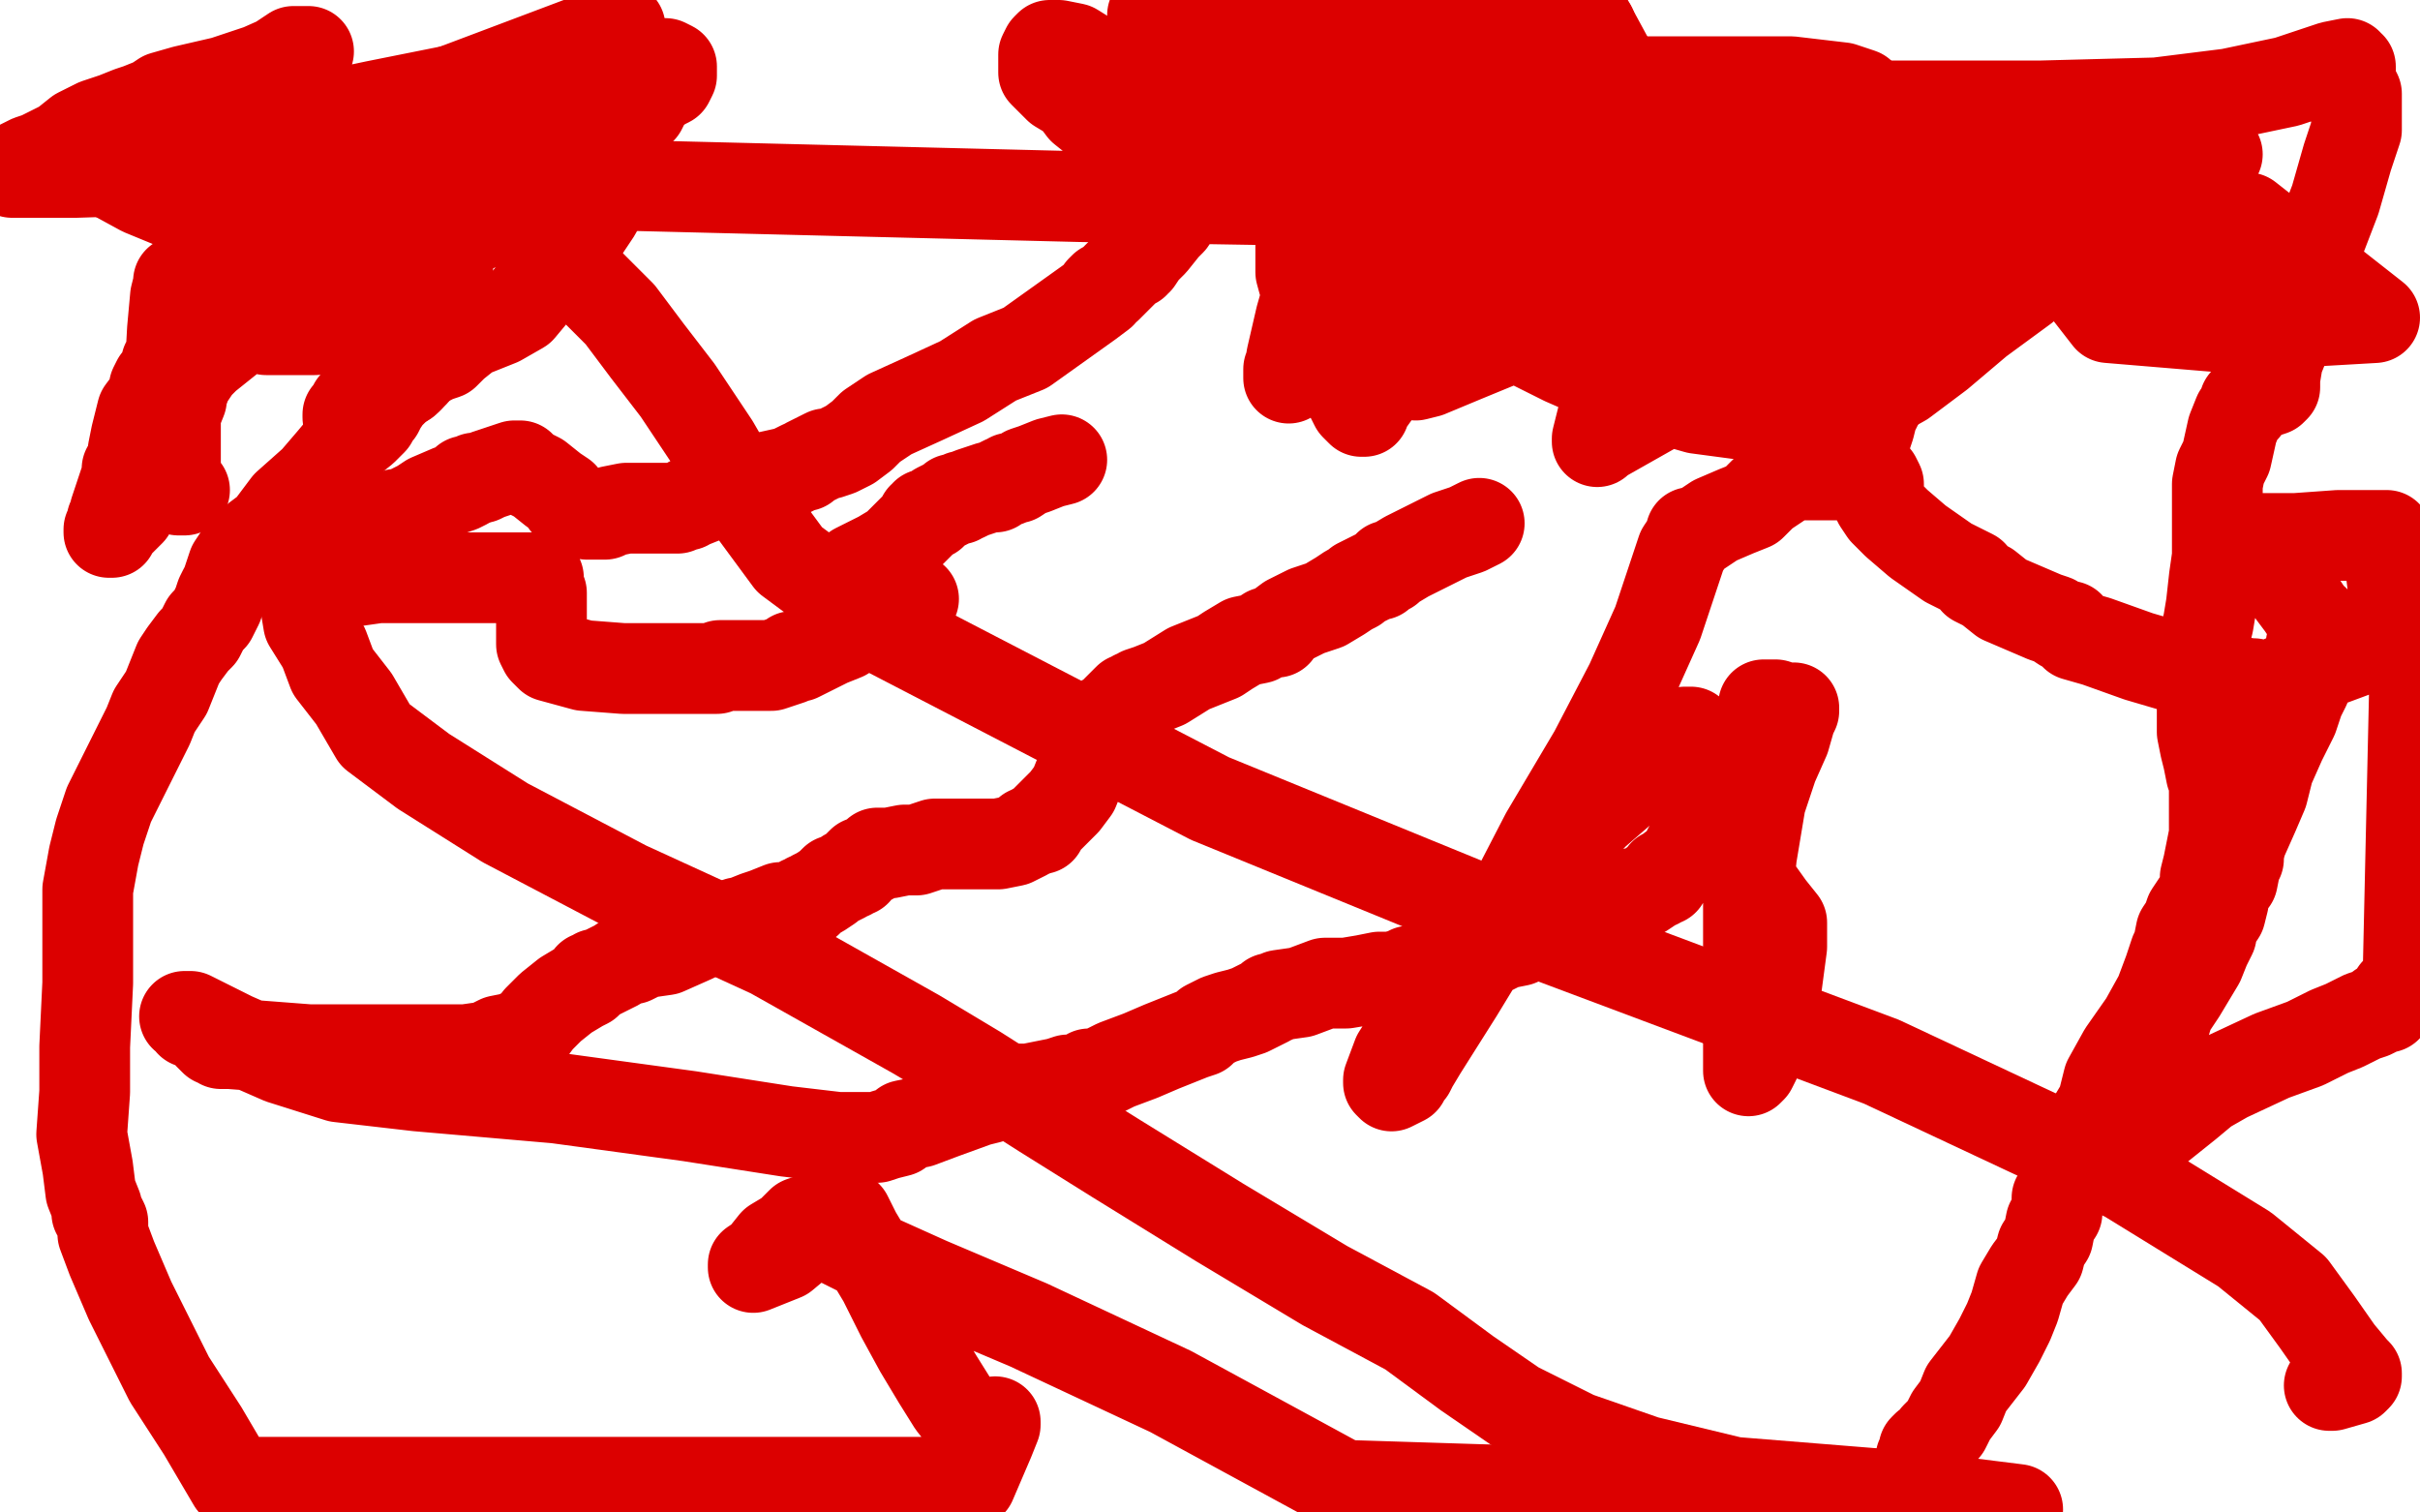
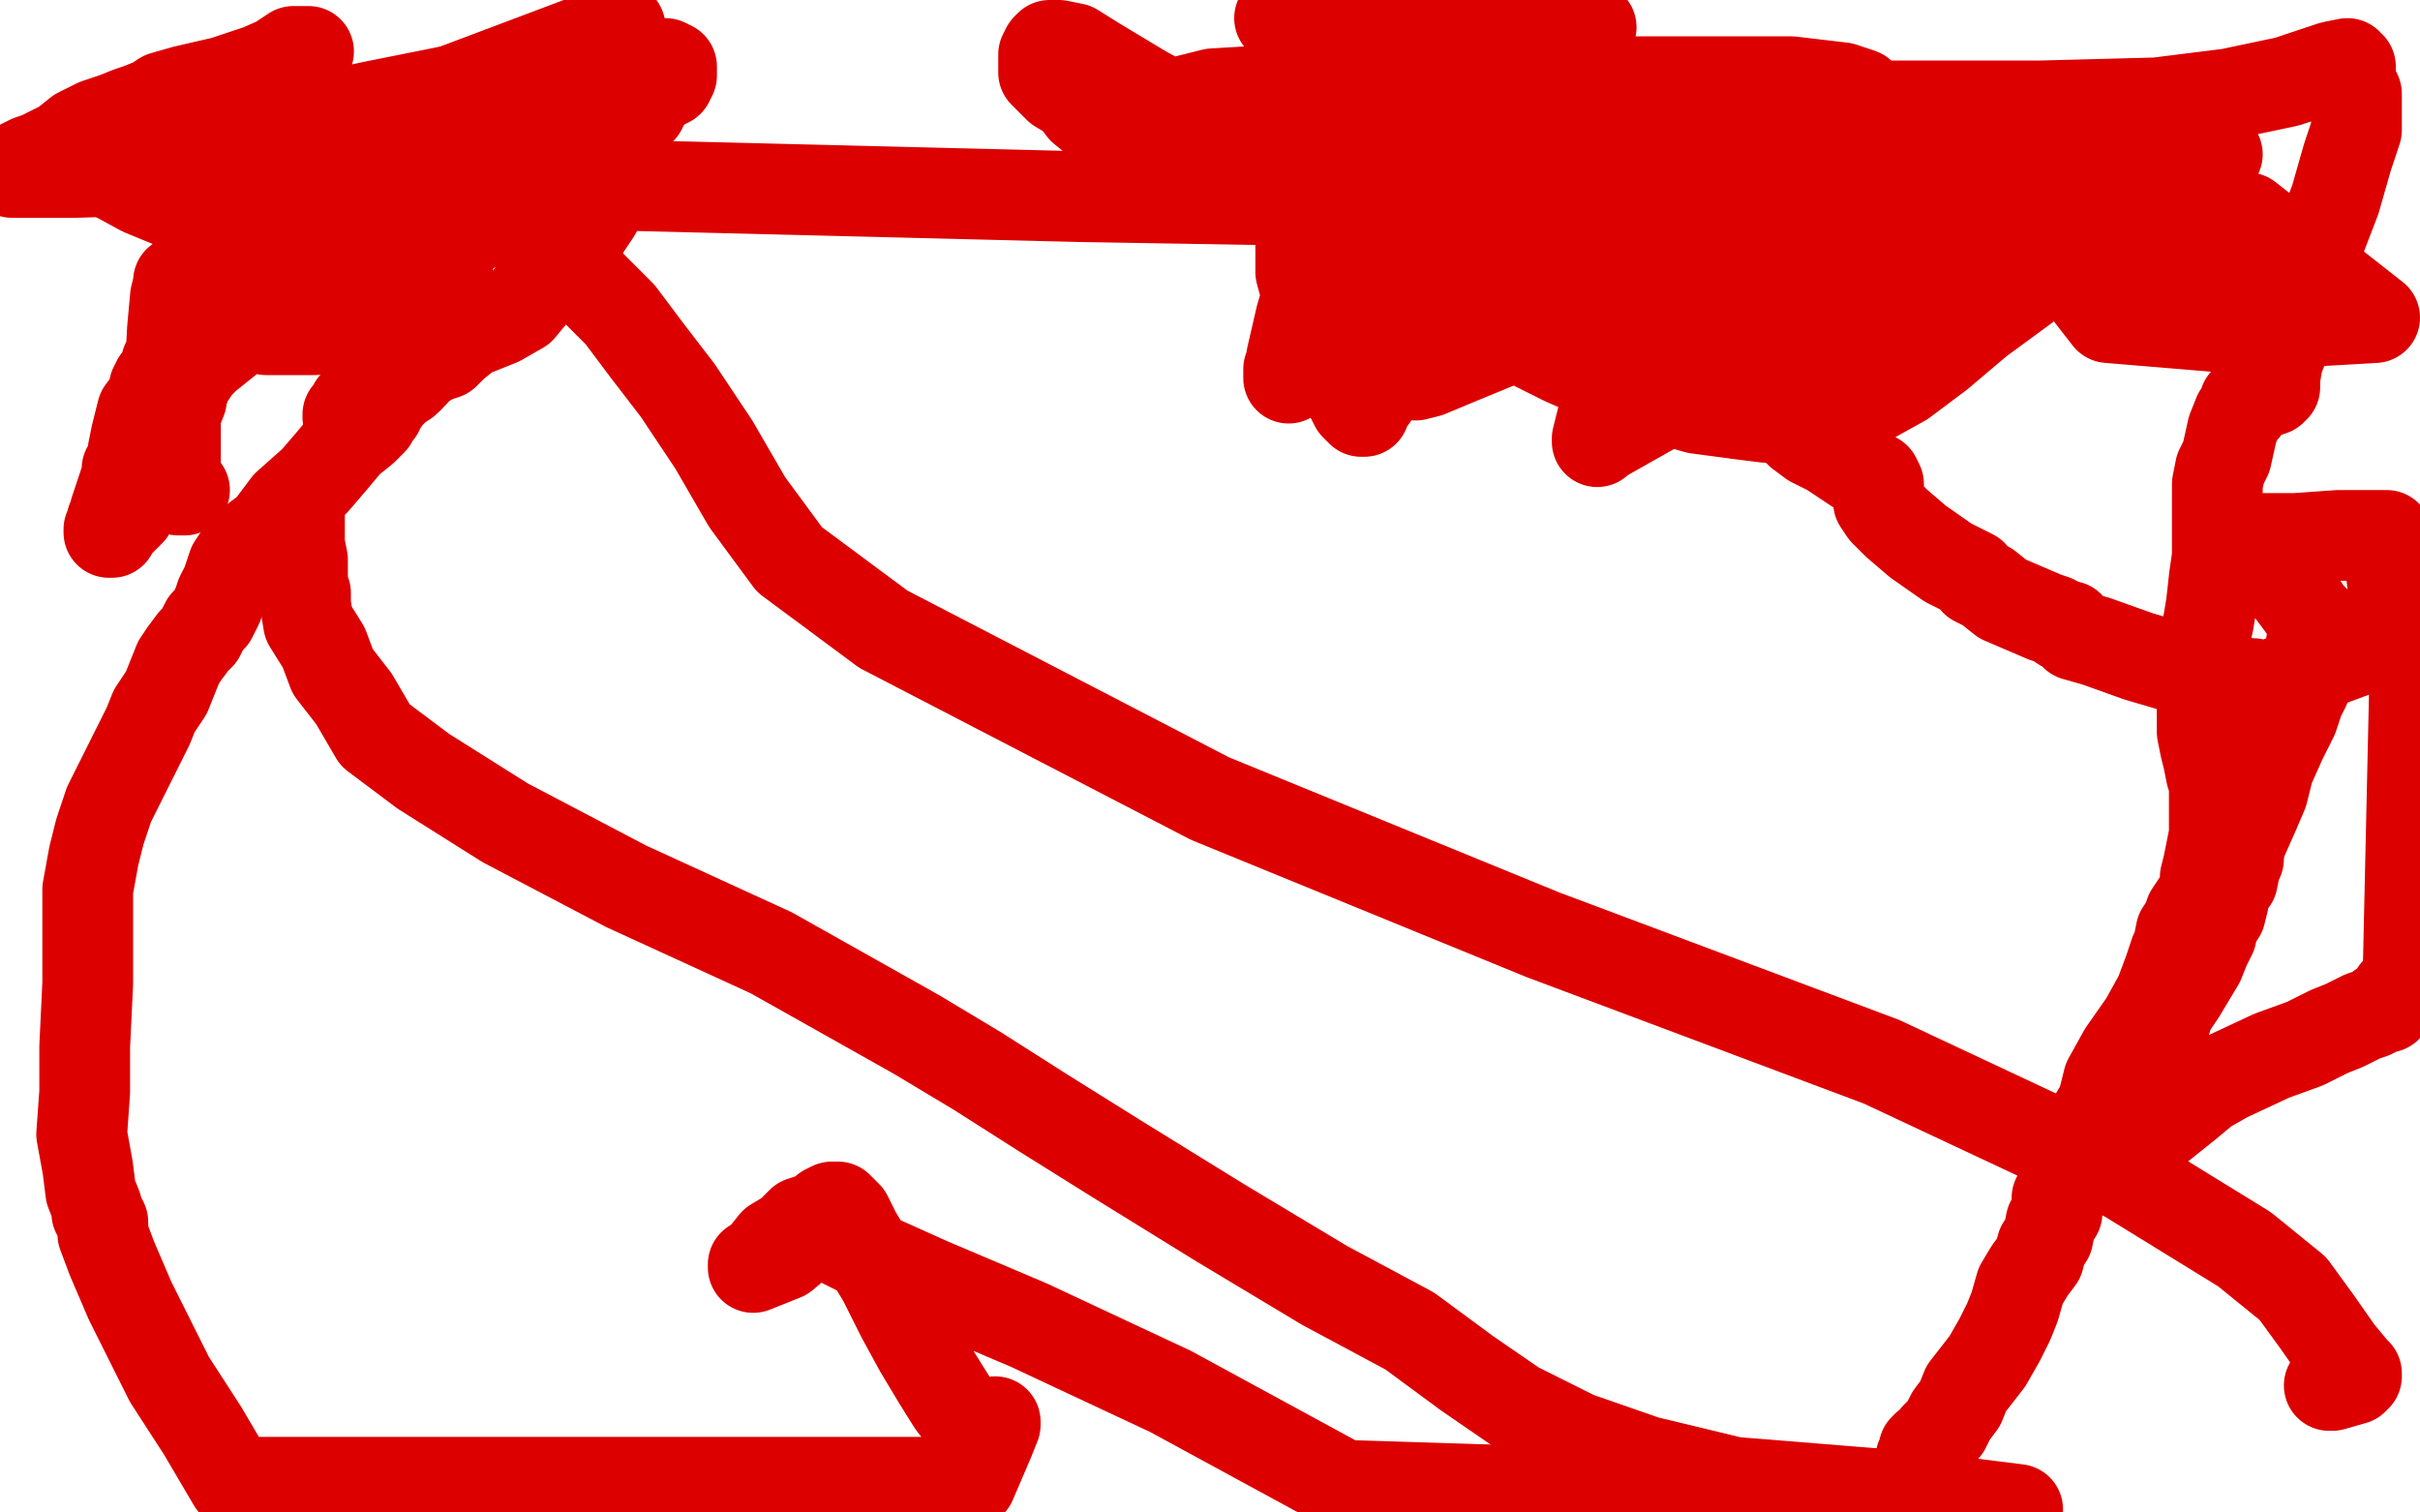
<svg xmlns="http://www.w3.org/2000/svg" width="800" height="500" version="1.1" style="stroke-antialiasing: false">
  <desc>This SVG has been created on https://colorillo.com/</desc>
  <rect x="0" y="0" width="800" height="500" style="fill: rgb(255,255,255); stroke-width:0" />
  <polyline points="97,169 98,169 98,169 99,170 99,170 99,171 99,171 99,173 99,173 99,177 99,177 99,180 99,180 100,185 100,185 100,189 100,193 100,194 101,196 101,200 102,206 107,214 110,222 117,231 124,243 140,255 167,272 207,293 255,315 303,342 323,354 345,368 369,383 403,404 438,425 466,440 485,454 501,465 521,475 544,483 573,490 635,495 667,499" style="fill: none; stroke: #dc0000; stroke-width: 30; stroke-linejoin: round; stroke-linecap: round; stroke-antialiasing: false; stroke-antialias: 0; opacity: 1.0" />
  <polyline points="186,83 186,84 186,84 186,85 186,85 191,90 191,90 197,96 197,96 205,104 205,104 214,116 214,116 224,129 224,129 236,147 247,166 261,185 292,208 400,264 510,309 622,351 703,389 742,413 758,426 766,437 773,447 778,453 779,454 779,455 778,456 771,458 770,458" style="fill: none; stroke: #dc0000; stroke-width: 30; stroke-linejoin: round; stroke-linecap: round; stroke-antialiasing: false; stroke-antialias: 0; opacity: 1.0" />
-   <polyline points="489,173 485,175 485,175 479,177 479,177 475,179 475,179 473,180 473,180 469,182 469,182 465,184 465,184 460,187 459,187 459,188 458,188 456,190 455,190 451,192 449,193 448,194 446,195 443,197 438,200 432,202 426,205 422,208 422,209 421,209 419,209 416,211 411,212 406,215 403,217 398,219 393,221 385,226 380,228 377,229 376,230 375,230 374,231 373,231 371,233 369,235 368,236 367,238 365,238 364,240 362,245 360,251 357,256 355,261 352,265 348,269 345,272 344,274 343,274 342,274 341,275 340,275 339,276 335,278 330,279 329,279 328,279 320,279 309,279 303,281 299,281 294,282 293,282 292,282 291,282 290,282 288,284 285,285 283,287 283,288 282,288 281,289 280,289 279,290 277,291 276,291 274,293 271,295 269,296 268,297 267,297 267,298 265,298 262,300 258,300 253,302 250,303 245,305 244,305 243,306 242,306 241,306 241,307 240,307 238,307 237,307 233,308 229,310 220,314 213,315 209,317 208,317 207,317 204,319 200,321 198,322 197,322 196,323 195,323 195,324 194,325 192,326 187,329 182,333 178,337 175,341 174,341 174,342 173,342 172,342 170,343 165,344 161,346 154,347 145,347 126,347 102,347 76,345 73,345 72,344 71,344 70,343 69,342 69,341 68,341 68,340 64,338 65,338 63,338 62,336 61,336 63,336 77,343 93,350 112,356 138,359 184,363 228,369 260,374 277,376 282,376 285,376 286,376 287,376 288,376 290,376 293,375 297,374 299,372 304,371 312,368 323,364 327,363 330,362 333,362 336,360 340,360 345,359 350,358 353,357 356,357 358,356 359,356 360,355 363,355 369,352 377,349 384,346 389,344 394,342 397,341 398,340 399,339 403,337 406,336 410,335 413,334 417,332 419,331 420,330 421,330 423,329 430,328 438,325 445,325 451,324 456,323 460,323 464,322 466,321 468,321 469,321 471,320 473,319 476,319 478,317 479,317 480,317 481,317 482,316 483,316 484,316 488,315 493,314 497,312 502,311 504,310 505,309 506,309 507,309 508,309 509,308 512,308 516,306 521,305 523,304 526,302 531,301 532,300 534,299 535,299 536,298 537,298 537,297 538,297 539,297 541,295 543,295 546,293 547,292 548,292 549,291 550,291 550,289 551,289 553,287 556,285 557,284 557,283 558,282 558,281 559,281 560,280 560,279 562,277 563,276 565,274 567,270 568,269 569,267 570,266 570,265 571,264 572,264 573,262 574,261 575,258 576,256 576,254 577,252 579,248 580,245 581,242 582,238 583,236 583,234 583,233 584,233 585,233 586,233 587,233 590,234 592,234 593,234 593,235 592,237 590,244 586,253 582,265 579,283 578,293 578,306 578,317 578,324 578,331 578,336 578,341 578,346 578,350 578,353 578,354 579,353 581,349 582,347 585,344 586,342 586,341 586,340 586,336 587,328 589,313 589,305 585,300 580,293 576,282 572,270 569,260 565,250 562,245 560,243 559,242 557,242 555,243 551,247 542,256 527,269 509,288 487,313 471,335 462,349 459,357 459,358 460,359 464,357 465,355 466,354 467,352 470,347 482,328 496,305 511,276 527,249 539,226 548,206 554,188 556,182 558,179 559,177 559,176 561,176 567,172 574,169 579,167 583,163 589,159 591,157 592,157 593,157 598,157 603,157 608,157 610,157 611,157 613,155 614,151 616,148 617,144 618,141 619,137 622,131 623,123 625,111 626,101 626,93 626,86 626,81 625,76 625,75 624,75 622,75 620,75 618,75 615,75 607,77 593,77 571,78 563,78 560,78 558,78 557,78 556,78 553,78 552,78 550,78 550,76 549,68 543,47 534,24 521,0 381,5 381,15 382,26 386,34 387,39 388,41 389,42 389,44 389,46 388,50 387,54 387,58 387,62 387,66 387,69 387,70 387,71 387,72 387,73 385,75 381,80 378,83 376,86 375,86 375,87 374,87 372,89 371,90 370,91 369,92 367,94 366,95 365,95 364,96 364,97 360,100 353,105 339,115 329,119 318,126 305,132 294,137 288,141 285,144 281,147 277,149 274,150 273,150 271,151 267,153 266,154 265,154 261,156 252,158 246,160 244,161 241,162 238,163 237,163 234,164 229,166 228,166 227,167 226,167 224,168 223,168 220,168 212,168 207,168 202,169 200,170 198,170 197,170 194,170 192,169 190,168 188,167 187,166 186,164 183,162 178,158 174,156 172,155 172,154 170,154 167,155 161,157 159,158 158,158 157,158 156,159 154,159 154,160 152,161 149,162 142,165 139,167 135,169 132,170 131,170 131,171 131,172 129,174 127,177 124,181 122,185 119,188 118,191 117,191 117,192 118,192 125,191 144,191 164,191 176,191 178,191 178,192 178,194 178,195 178,196 179,196 179,198 179,199 179,200 179,201 179,202 179,204 179,206 179,208 179,210 179,213 180,215 182,217 193,220 206,221 222,221 232,221 233,221 236,221 237,221 238,220 239,220 245,220 250,220 253,220 254,220 255,220 258,219 261,218 262,217 263,217 264,217 268,215 274,212 279,210 282,208 283,208 284,207 285,207 287,205 288,204 290,202 294,200 295,200 298,198 301,198 302,198 301,198 298,200 296,201 295,201 294,202 293,202 292,202 290,202 290,201 289,201 289,199 289,198 288,196 288,195 288,194 288,193 288,191 288,190 286,190 283,190 281,190 283,188 287,186 291,184 296,181 301,176 304,173 305,171 306,171 306,170 308,170 310,168 314,166 315,165 316,165 317,165 318,164 319,164 321,163 324,162 327,161 329,161 330,160 332,159 333,159 334,158 336,158 339,156 342,155 347,153 351,152" style="fill: none; stroke: #dc0000; stroke-width: 30; stroke-linejoin: round; stroke-linecap: round; stroke-antialiasing: false; stroke-antialias: 0; opacity: 1.0" />
  <polyline points="93,29 93,31 93,31 92,32 92,32 92,33 92,33 90,35 90,35 90,37 90,37 90,38 90,38 89,38 89,38 89,40 88,41 87,44 84,51 81,59 77,68 74,76 73,82 72,86 70,89 70,91 69,92 69,93 69,94 68,96 67,97 67,99 65,101 65,103 64,104 64,105 62,107 61,108 61,110 60,111 58,115 55,120 54,124 52,126 51,128 51,129 51,130 50,132 47,136 45,144 44,149 44,152 43,153 43,154 42,155 42,157 41,160 40,163 39,166 38,169 38,171 37,172 37,173 37,174 36,175 36,176 37,176 38,174 43,169 47,160 52,144 56,127 57,109 58,98 59,94 59,93 60,93 64,91 74,88 82,87 93,83 98,82 102,82 103,82 104,82 106,82 110,81 118,78 126,76 130,74 133,74 135,73 136,73 137,73 138,73 140,72 141,72 144,70 147,68 149,68 150,68 151,68 151,67 152,67 153,67 154,67 155,68 155,69 156,71 157,72 158,72 158,74 159,74 158,74 157,74 157,75 149,75 145,75 122,77 114,78 113,79 114,79 117,77 127,71 134,67 139,63 142,59 144,55 142,55 136,54 125,54 87,55 25,57 6,57 4,57 6,55 10,53 13,52 17,50 21,48 26,44 32,41 38,39 43,37 46,36 51,34 54,32 61,30 74,27 86,23 95,19 99,17 101,17 102,17 97,17 91,21 79,28 62,35 50,43 42,49 41,51 43,51 55,48 72,46 124,35 164,27 199,21 213,21 219,21 220,21 222,22 222,24 222,25 221,27 219,28 216,30 215,31 214,32 213,33 213,34 212,36 210,38 207,42 205,45 205,47 205,50 204,52 203,56 203,57 202,60 200,64 197,70 191,79 188,84 186,87 186,88 185,88 185,89 184,90 182,91 180,93 177,96 172,102 165,106 160,108 155,110 150,114 147,117 144,118 140,120 138,121 136,123 135,125 131,128 128,131 126,134 125,136 124,137 123,139 120,142 115,146 110,152 104,159 95,167 92,171 89,175 85,178 82,181 79,184 77,187 76,190 75,193 75,194 74,195 73,197 72,200 70,204 68,206 66,210 64,212 61,216 59,219 57,224 55,229 51,235 49,240 46,246 40,258 36,266 33,275 31,283 29,294 29,301 29,306 29,309 29,311 29,313 29,317 29,325 28,346 28,361 27,375 29,386 30,394 32,399 32,401 33,402 34,404 34,408 37,416 43,430 56,456 67,473 77,490 321,490 327,476 329,471 329,470 327,471 325,472 324,472 323,472 322,472 321,472 319,469 315,464 310,456 304,446 298,435 292,423 283,408 280,402 278,400 277,399 275,399 273,400 271,402 265,404 261,408 256,411 252,416 249,418 249,419 254,417 259,415 265,410 268,409 270,408 271,408 277,410 287,415 307,424 340,438 387,460 444,491 634,497 634,492 635,488 635,485 635,482 636,480 636,479 637,478 639,477 640,475 643,472 645,468 648,464 650,459 657,450 661,443 664,437 666,432 668,425 671,420 674,416 675,412 677,409 678,404 680,401 680,396 682,393 684,389 686,387 688,384 689,383 690,381 690,380 690,379 690,378 691,377 692,374 692,370 695,365 697,357 702,348 709,338 714,329 717,321 719,315 720,313 721,308 723,305 724,302 726,299 728,296 729,293 729,290 730,286 731,281 732,276 732,272 732,267 732,265 732,264 732,262 732,259 732,258 731,256 730,251 729,247 728,242 728,237 728,233 728,227 728,219 728,214 730,206 731,200 732,191 733,184 733,176 733,169 733,163 733,160 734,155 736,151 738,142 740,137 742,135 742,133 743,133 743,132 748,130 751,129 752,128 752,125 753,119 755,114 759,104 763,92 767,79 772,66 776,52 779,43 779,35 779,31 777,27 777,24 777,22 776,22 776,21 771,22 756,27 737,31 713,34 675,35 652,35 633,35 622,35 615,35 606,35 596,35 588,35 582,35 579,35 578,35 580,36 590,41 594,43 595,44 596,44 599,47 607,51 618,56 622,59 626,63 630,65 632,67 633,67 632,71 632,75 633,82 641,92 649,98 652,100 653,101 652,102 646,102 632,102 617,107 606,110 601,115 598,118 597,119 596,121 595,121 594,122 593,123 593,125 592,127 592,129 592,133 592,137 593,139 593,140 595,143 599,146 605,149 614,155 620,158 621,160 621,163 621,164 621,166 623,169 627,173 634,179 644,186 652,190 653,192 655,193 657,194 662,198 669,201 676,204 679,205 682,207 684,207 684,208 686,210 693,212 707,217 724,222 737,225 744,226 745,226 747,227 750,227 766,220 793,210 789,177 773,177 759,178 748,178 743,178 741,178 741,179 747,182 750,185 751,186 751,188 752,190 754,191 754,192 755,192 757,194 758,196 761,200 763,203 764,205 765,205 765,206 765,207 765,210 764,213 764,216 764,219 763,221 763,224 762,227 760,231 758,237 754,245 750,254 748,262 745,269 741,278 740,282 740,284 739,285 739,286 738,291 735,294 735,298 734,302 732,305 731,307 731,309 729,313 727,318 724,323 721,328 717,334 714,344 709,354 705,365 701,376 700,379 700,380 702,379 707,378 713,373 718,369 723,365 729,360 736,356 751,349 762,345 770,341 775,339 781,336 784,335 786,334 787,333 788,333 789,333 790,331 792,328 796,325 799,191 796,188 795,187 795,186 795,185 794,185" style="fill: none; stroke: #dc0000; stroke-width: 30; stroke-linejoin: round; stroke-linecap: round; stroke-antialiasing: false; stroke-antialias: 0; opacity: 1.0" />
  <polyline points="465,96 465,95 465,95 466,94 466,94 466,91 466,91 466,89 466,89 466,88 466,88 466,87 466,87 466,86 466,86 466,85 467,84 467,83 467,82 466,82 467,82 469,83 470,83 471,84 472,84 472,85 473,86 473,87 474,87 474,88 475,89 477,90 478,91 480,93 482,94 483,95 483,96 486,98 491,102 497,107 507,114 517,119 533,126 547,131 561,135 576,137 584,138 593,138 600,138 606,136 609,135 612,135 615,134 620,131 629,126 641,117 654,106 669,95 677,84 681,75 683,68 685,63 687,58 690,53 693,51 695,51 696,50 697,50 697,53 697,55 697,53 696,48 689,42 682,41 675,43 669,45 667,47 665,47 664,47 663,47 662,48 660,49 651,57 629,73 620,80 616,82 616,81 617,80 618,80 619,79 614,85 610,88 605,92 601,94 599,95 599,96 599,97 596,100 594,106 594,108 595,108 596,108 597,108 597,109 596,109 595,110 594,110 593,111 591,111 590,112 585,114 576,114 558,115 540,115 520,113 503,111 492,107 488,105 486,103 485,102 485,101 486,100 487,100 488,100 488,101 487,101 487,102 485,102 485,103 488,103 489,104 489,106 487,107 486,107 485,107 483,105 478,97 473,86 465,74 456,58 447,51 441,51 436,50 434,53 432,57 431,63 430,73 430,82 430,90 433,101 437,112 445,128 448,134 450,136 451,136 451,135 456,128 460,120 463,110 466,91 466,72 466,56 466,42 466,31 465,22 465,16 465,9 465,7 465,9 464,12 463,17 458,30 447,60 436,84 430,105 427,118 426,124 426,125 426,122 429,116 431,111 442,88 449,78 454,67 458,59 463,49 466,41 470,34 474,24 478,14 482,4 435,1 427,4 426,5 425,5 424,6 423,6 428,2 521,5 482,24 445,35 408,39 382,42 368,42 363,40 358,36 355,32 350,29 345,24 345,22 345,21 345,20 345,19 345,18 346,16 347,15 348,15 350,15 355,16 363,21 378,30 411,48 453,67 503,92 549,109 581,119 603,124 613,126 615,126 613,126 612,125 610,123 607,118 599,109 588,100 575,91 561,84 545,77 525,67 504,58 475,45 466,40 461,36 459,35 458,34 458,33 459,34 465,37 470,40 481,45 500,51 525,59 553,67 577,75 596,83 603,87 594,83 576,76 557,70 536,64 518,57 500,48 483,39 471,31 465,26 461,18 458,14 456,13 454,12 454,10 452,10 453,9 455,9 456,7 457,7 454,12 449,17 440,24 429,28 418,33 402,36 388,39 377,40 374,40 373,40 374,39 381,36 401,31 451,28 516,27 563,27 592,27 609,29 615,31 616,33 616,34 615,37 596,41 569,45 540,46 508,47 481,48 462,48 452,47 447,46 447,45 449,43 452,42 456,39 460,38 460,37 463,34 466,33 471,32 480,27 493,20 509,13 522,9 526,9 523,13 511,24 497,33 476,43 453,52 442,54 441,55 442,55 449,53 454,52 462,49 479,46 524,36 571,33 602,33 620,36 623,38 622,40 616,45 609,51 598,58 585,62 570,66 554,68 542,69 541,69 542,66 545,61 551,55 559,48 572,41 576,40 577,40 576,41 567,50 557,56 544,64 532,69 522,72 519,75 520,75 526,72 539,68 558,63 572,59 587,54 588,54 587,55 576,63 556,76 529,89 495,104 477,112 470,117 469,117 472,112 490,101 508,94 524,87 531,86 530,86 524,93 511,106 501,111 484,118 472,123 468,124 470,120 477,112 488,104 505,94 528,85 553,78 567,75 570,75 570,78 565,86 554,101 538,125 530,137 528,145 528,146 529,145 552,132 599,109 661,89 743,72 785,105 733,108 697,105 690,96 690,88 696,77 704,66 714,59 723,54 730,52 733,51 732,51 723,56 690,70 662,78 634,86 612,91 595,92 588,93 583,93 582,93 582,91 582,87 586,81 589,78 591,75 592,75 593,75 596,76 597,78 603,82 610,85 615,86 619,87 621,87 622,87 623,87 626,87 629,88 632,88 634,88 639,88 643,88 646,88 658,87 665,87 684,87 709,88 729,89 735,89 726,89 705,85 667,82 639,81 610,80 581,76 558,69 547,61 543,58 543,57 543,55 543,53 545,51 548,51 551,48 553,47 558,45 563,45 565,45 567,45 569,45 572,45 579,45 592,46 613,49 634,51 662,55 673,59 678,61 683,63 684,64 680,66 597,69 357,65 75,58 205,9 199,35 185,40 158,45 100,50 64,48 50,45 48,45 46,45 45,45 41,45 39,46 39,47 37,51 37,54 36,54 36,55 36,56 36,57 47,63 64,70 81,78 96,86 109,93 118,100 128,109 130,111 131,113 132,114 132,115 132,117 129,120 125,126 124,127 122,129 122,131 121,131 121,132 120,132 119,133 117,134 116,136 115,137 115,138 115,137 121,134 127,130 134,126 137,123 141,118 144,113 146,102 148,92 148,84 148,76 145,72 144,71 143,71 140,73 138,77 135,82 131,89 127,94 123,100 122,103 122,104 120,104 116,106 110,108 106,108 104,109 103,109 100,109 96,109 88,109 83,108 82,108 81,108 78,110 73,114 68,118 65,121 63,124 61,127 61,128 60,129 60,132 58,137 58,142 58,146 58,149 58,153 58,155 58,156 58,158 58,159 59,162 61,162" style="fill: none; stroke: #dc0000; stroke-width: 30; stroke-linejoin: round; stroke-linecap: round; stroke-antialiasing: false; stroke-antialias: 0; opacity: 1.0" />
</svg>